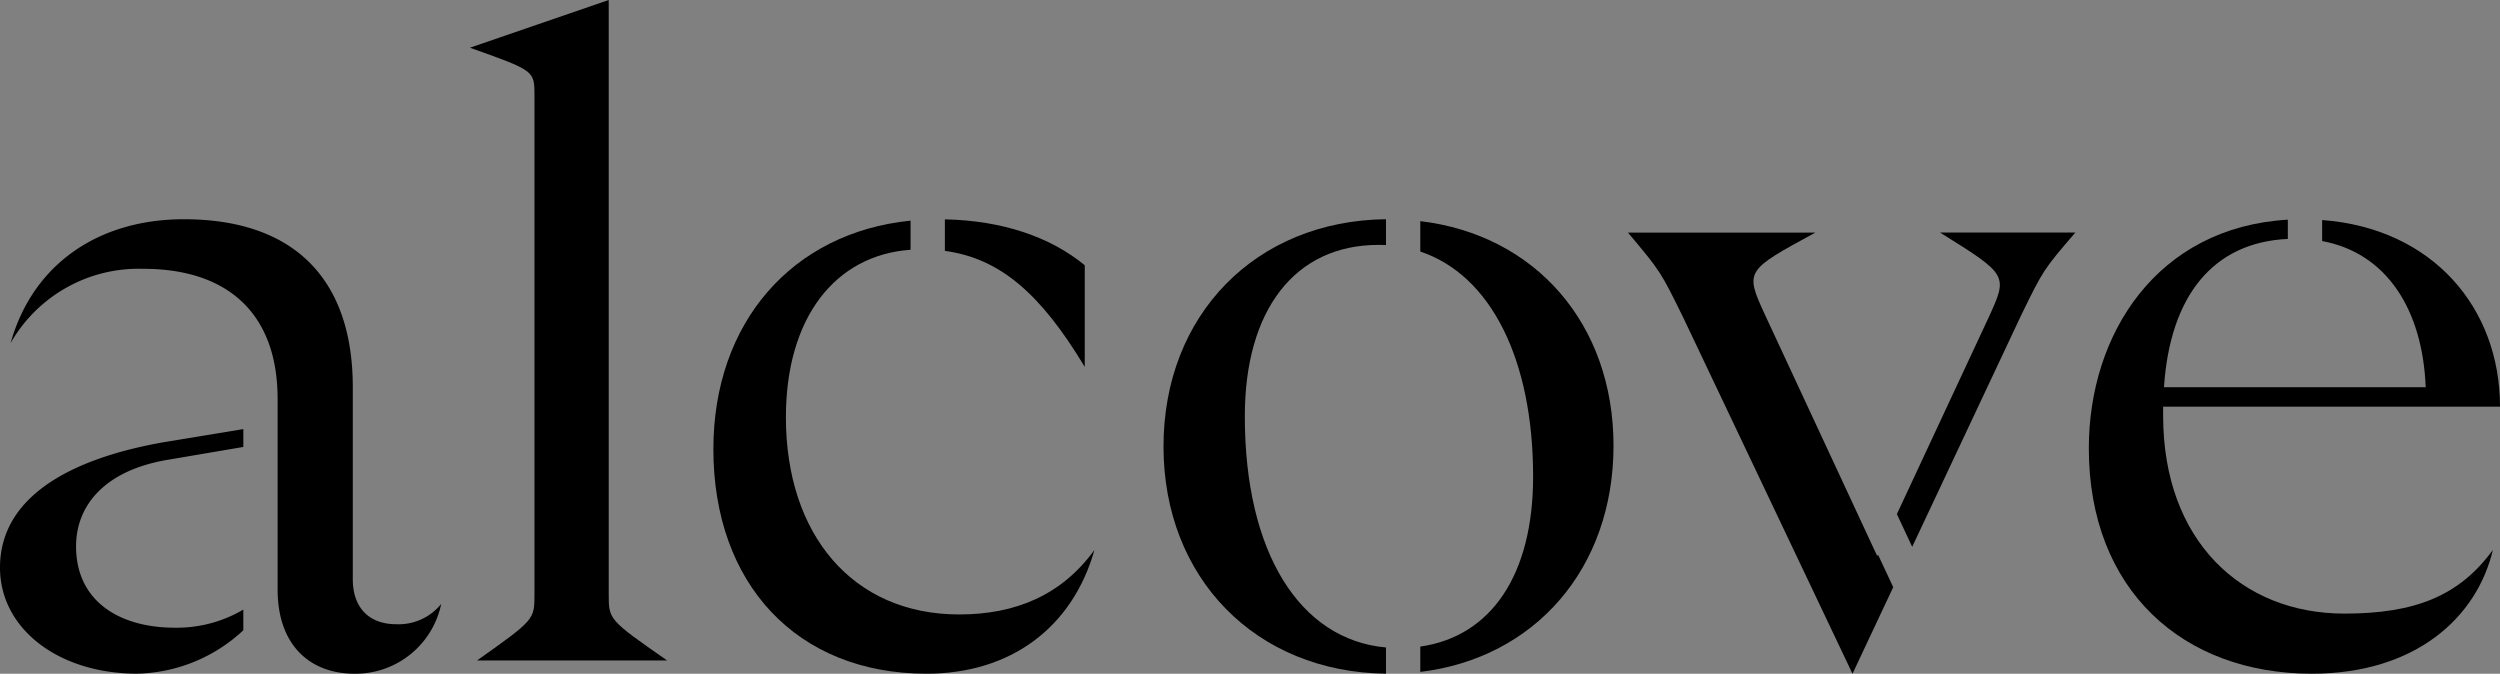
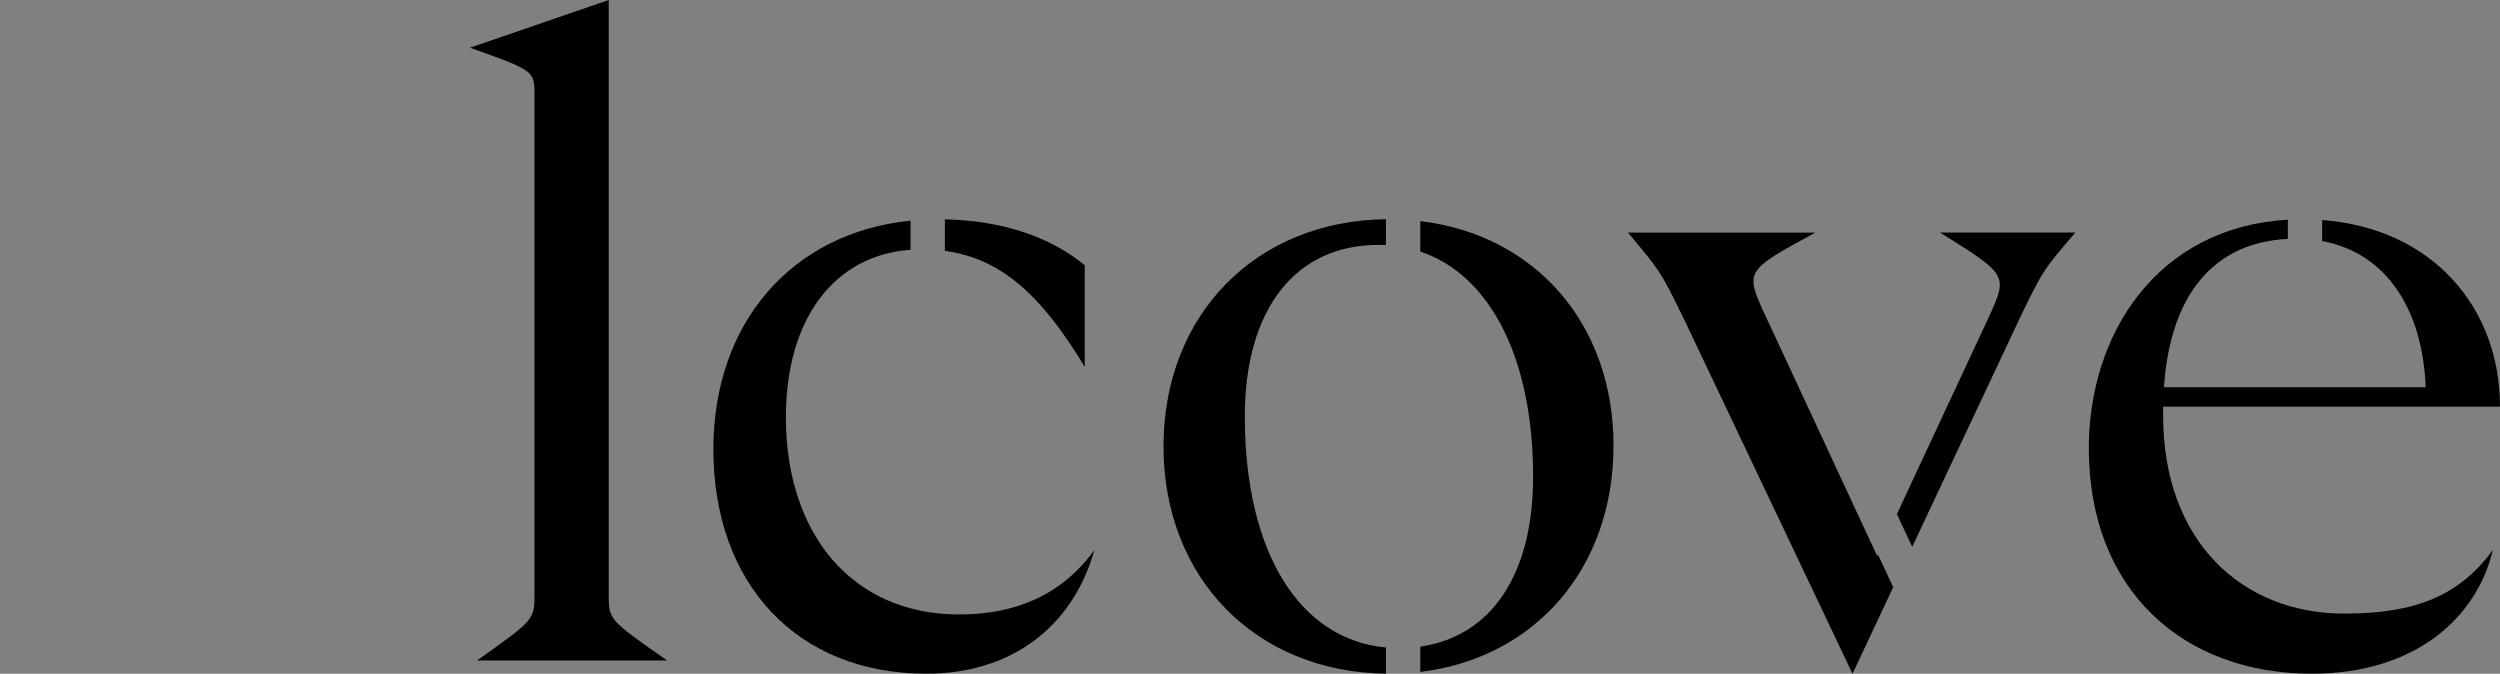
<svg xmlns="http://www.w3.org/2000/svg" width="315.948" height="85.142" viewBox="0 0 315.948 85.142">
  <rect x="0" y="0" width="315.948" height="85.142" fill="#808080" stroke="none" />
  <g id="组_1109" data-name="组 1109" transform="translate(-395.552 -410.365)">
    <g id="组_5" data-name="组 5" transform="translate(395.552 410.365)">
-       <path id="路径_8" data-name="路径 8" d="M583.118,476.731l9.521-1.618v-2.257l-9.968,1.641c-12.742,2.234-20.783,7.372-20.783,15.868,0,7.711,7.38,13.4,17.316,13.4a20.27,20.27,0,0,0,13.434-5.485v-2.611a16.592,16.592,0,0,1-8.627,2.288c-7.041,0-12.51-3.351-12.51-10.284C571.5,482.539,575.076,478.071,583.118,476.731Zm28.832,20.783c-3.351,0-5.477-2.01-5.477-5.7V467.565c0-13.742-7.487-21.23-21.345-21.23-10.838,0-19.1,5.7-21.9,15.645A18.633,18.633,0,0,1,579.99,452.6c10.707,0,16.831,5.662,16.977,16.03.008.131.008.262.008.393v24.134c0,6.933,4.021,10.615,9.721,10.615a11.074,11.074,0,0,0,10.954-8.828A6.9,6.9,0,0,1,611.95,497.514Z" transform="translate(-561.888 -418.627)" />
      <path id="路径_9" data-name="路径 9" d="M639.882,493.835h24.026c-7.38-5.146-7.38-5.146-7.38-8.381V410.365l-17.54,6.031c8.157,2.9,8.157,2.9,8.157,6.031v63.026C647.145,488.689,647.145,488.689,639.882,493.835Z" transform="translate(-579.598 -410.365)" />
      <path id="路径_10" data-name="路径 10" d="M708.184,446.355v3.982c6.917.94,12.085,5.346,17.678,14.667V452.155C721.557,448.6,715.494,446.5,708.184,446.355Zm1.81,49.931c-13.526,0-21.9-10.16-21.9-24.912,0-12.6,6.225-20.505,15.754-21.176v-3.682c-14.968,1.51-24.919,12.879-24.919,28.879,0,16.985,10.507,28.378,26.93,28.378,10.615,0,18.44-5.808,21.229-15.637C722.95,493.829,717.143,496.286,709.994,496.286Z" transform="translate(-588.772 -418.632)" />
      <path id="路径_11" data-name="路径 11" d="M785.231,446.574v3.844c8.858,2.958,14.258,13.55,14.258,28.44,0,12.41-5.292,20.2-14.258,21.484v3.2c14.52-1.749,24.419-13.1,24.419-28.594C809.649,459.546,799.751,448.3,785.231,446.574Zm-5.3,3c.323,0,.647.008.963.023v-3.266c-16.454.185-28.116,12.078-28.116,28.717s11.662,28.532,28.116,28.717v-3.312c-10.924-.978-17.84-12.04-17.84-29.2C763.054,457.735,769.424,449.578,779.931,449.578Z" transform="translate(-605.735 -418.627)" />
      <path id="路径_12" data-name="路径 12" d="M860.576,489.218l-.092.193-14.189-30.5c-2.573-5.585-2.457-5.585,6.37-10.391H828.978c4.129,4.915,4.129,4.915,7.033,10.838l21.345,44.916,5.146-10.938Zm7.842-40.7c8.6,5.361,8.6,5.361,6.147,10.723l-11.6,24.858,1.934,4.137,13.8-29.326c2.789-5.7,2.789-5.7,6.817-10.391Z" transform="translate(-623.238 -419.128)" />
      <path id="路径_13" data-name="路径 13" d="M936.879,496.19c-12.956,0-22.9-9.167-22.9-25.027v-1.125h42.575c0-12.471-8.5-22.547-22.478-23.587v2.658c8.1,1.494,12.694,8.589,13.088,18.472H914.086c.763-11.555,6.209-18.31,15.653-18.742v-2.434c-16.538.963-25.15,14.459-25.15,28.886,0,17.994,11.963,28.494,28.162,28.494,13.18,0,20.891-7.148,22.9-15.637C951.407,493.956,945.822,496.19,936.879,496.19Z" transform="translate(-640.605 -418.643)" />
    </g>
    <g id="组_6" data-name="组 6" transform="translate(650.485 460.365)">
      <path id="路径_14" data-name="路径 14" d="M725.82,475.275v.393c0-.131,0-.262-.008-.393Z" transform="translate(-725.812 -475.275)" fill="#efeee8" />
    </g>
  </g>
</svg>